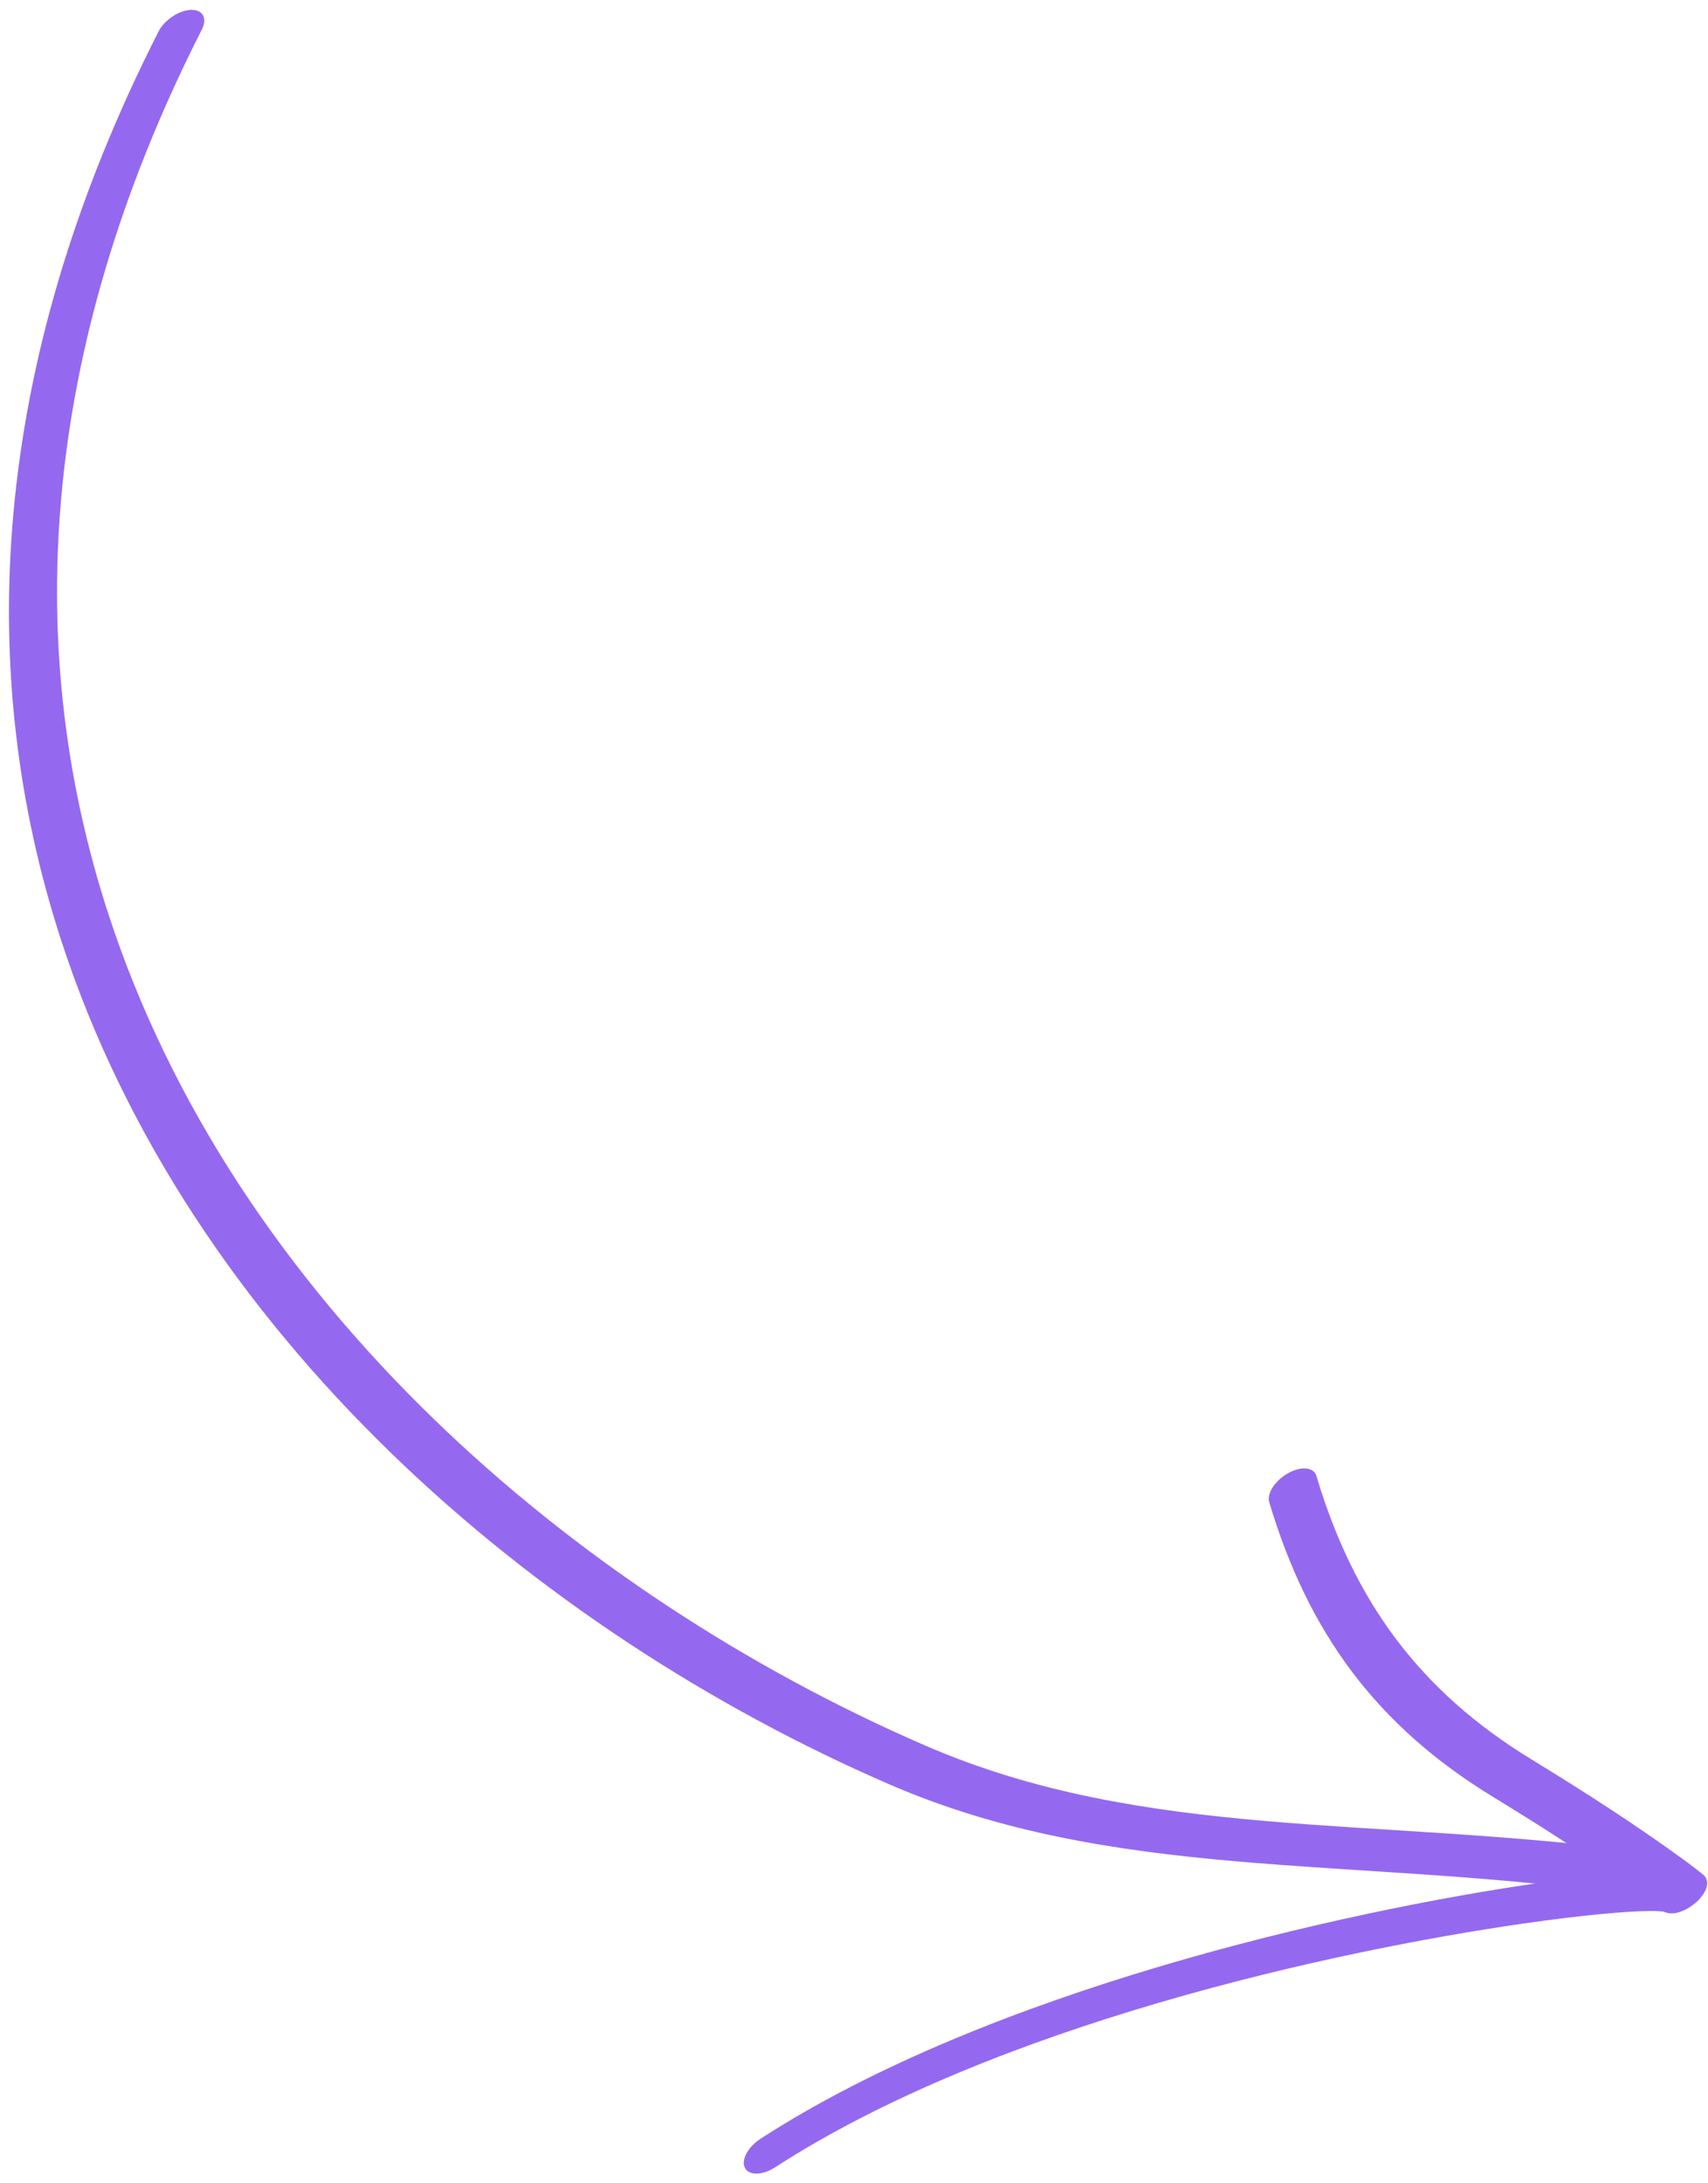
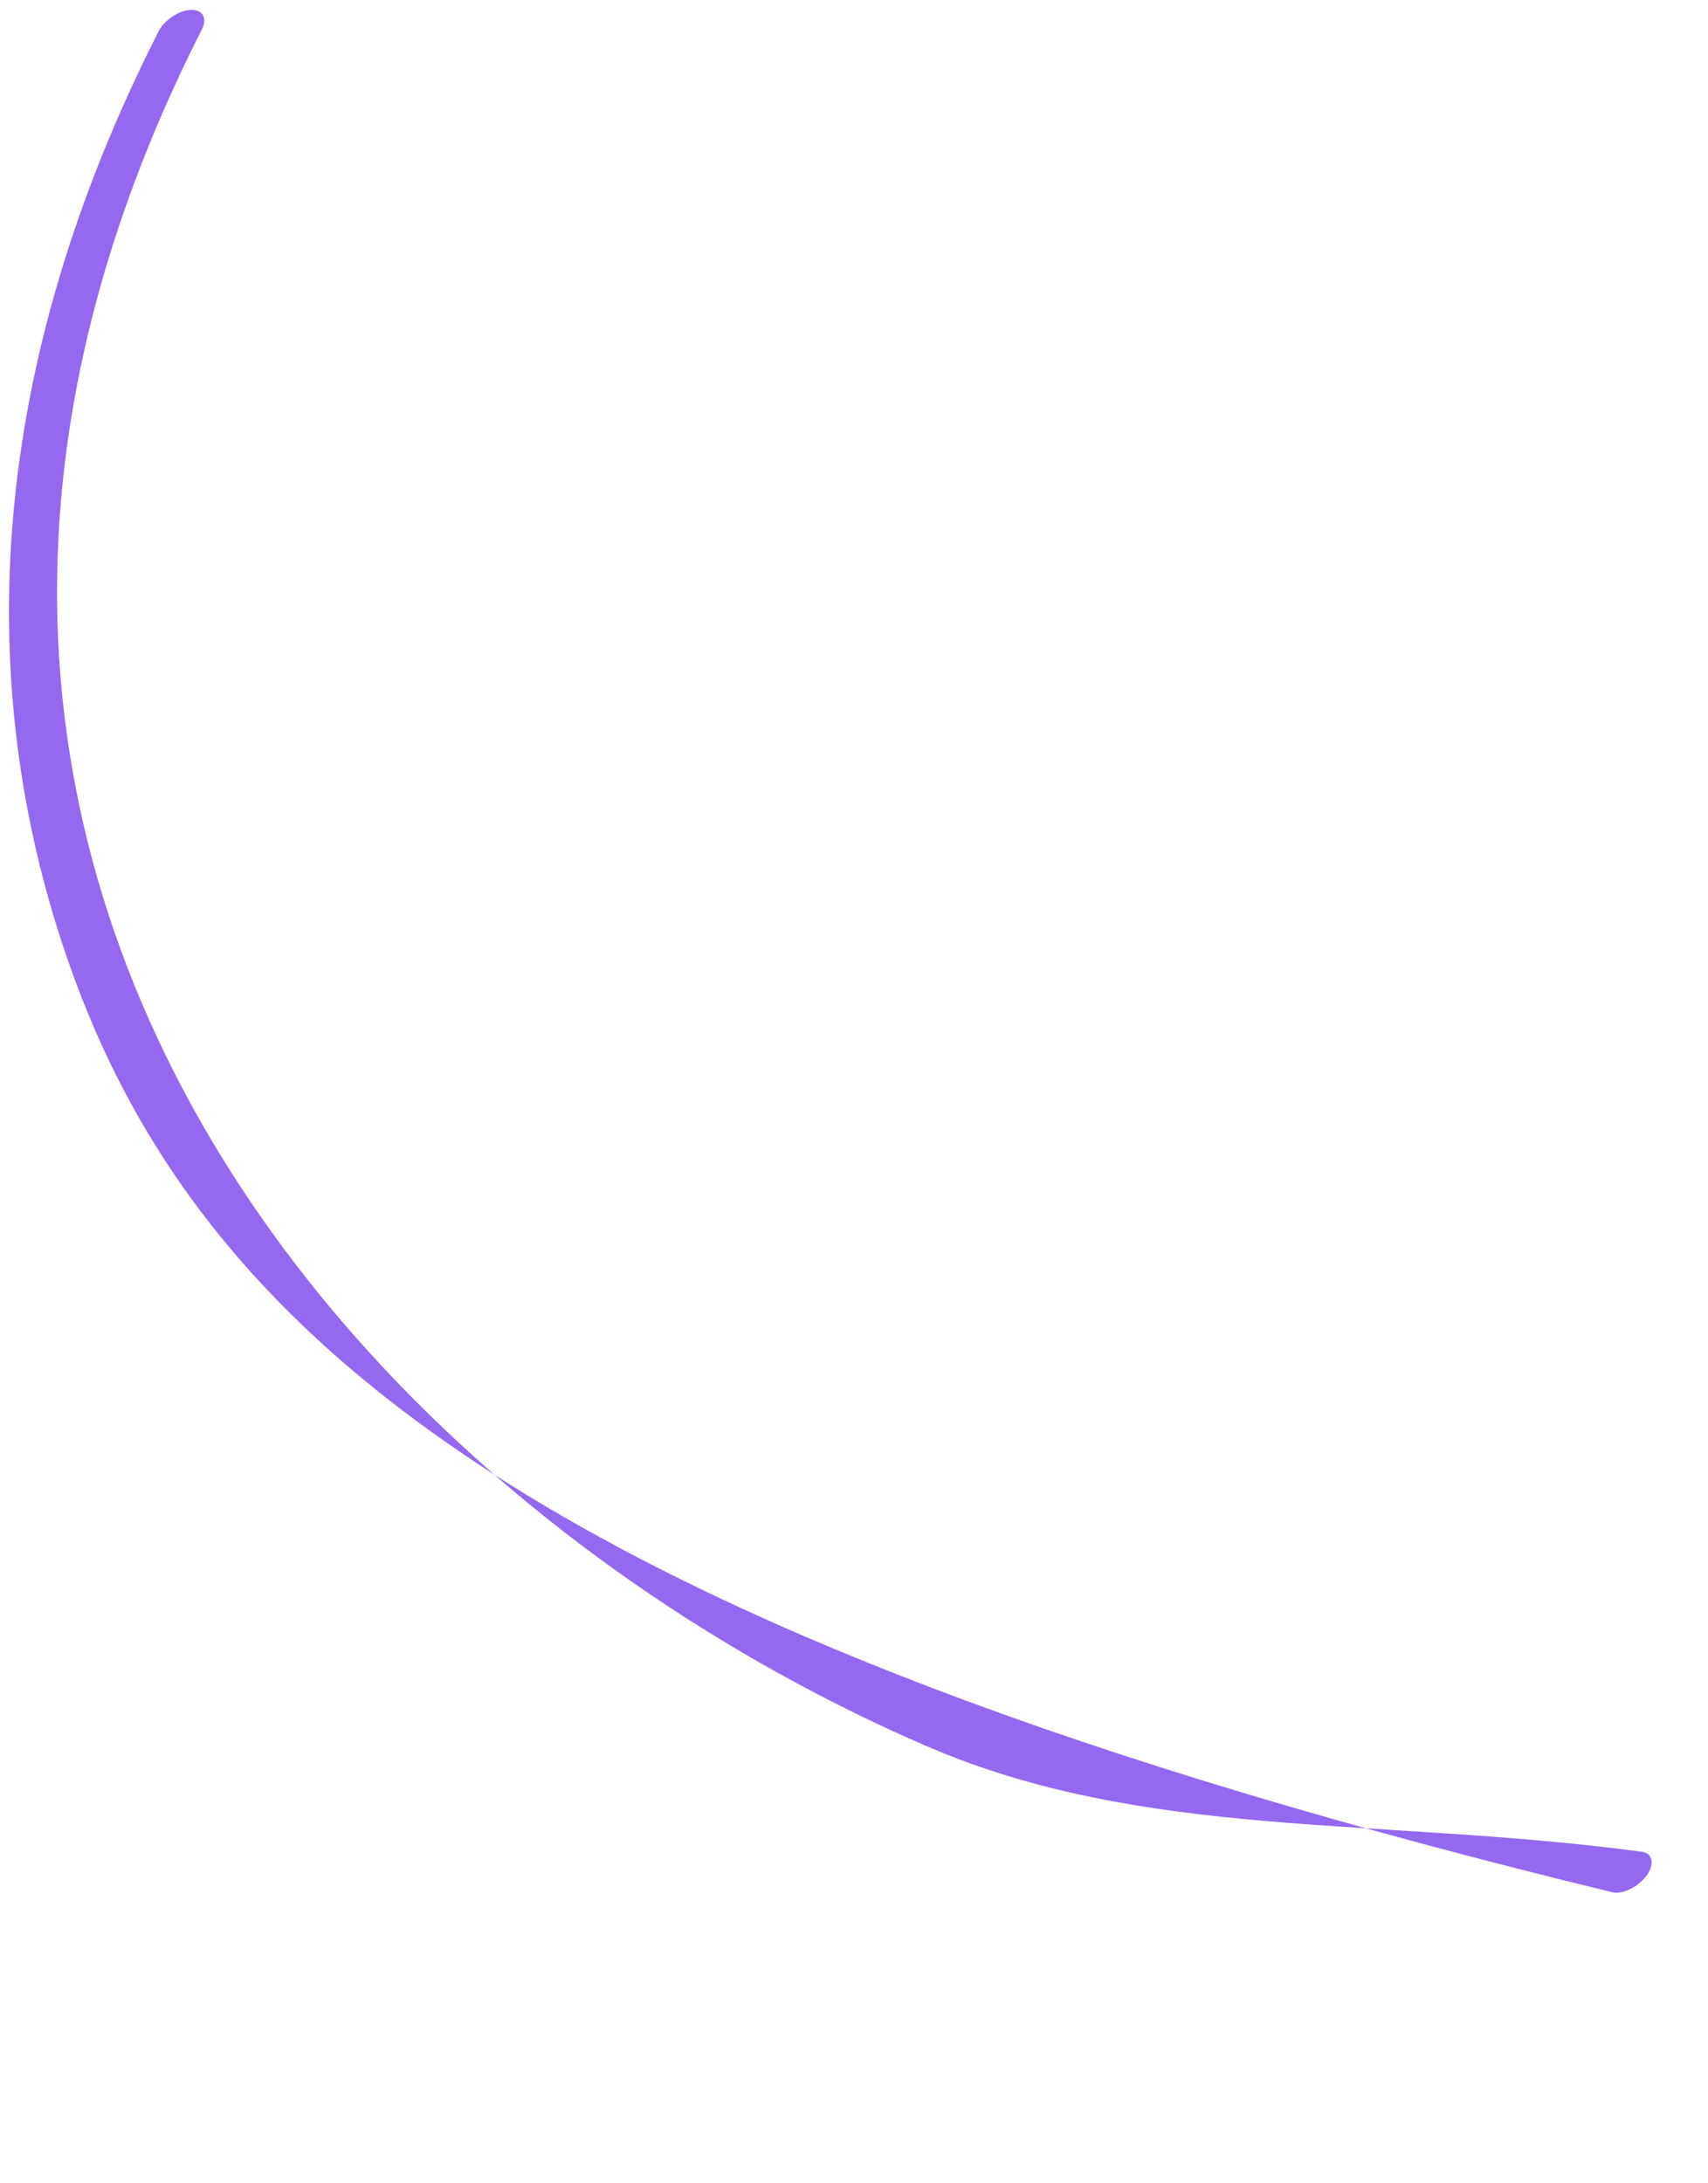
<svg xmlns="http://www.w3.org/2000/svg" width="72" height="92" viewBox="0 0 72 92" fill="none">
-   <path fill-rule="evenodd" clip-rule="evenodd" d="M8.51 1.241C1.484 15.068 1.037 27.67 4.564 38.5C9.89 54.854 24.273 67.171 39 73.553C48.254 77.566 57.984 76.535 69.205 78.028C69.659 78.089 69.762 78.523 69.434 78.999C69.108 79.473 68.472 79.811 68.02 79.749C56.667 78.239 46.849 79.246 37.486 75.187C22.554 68.716 7.983 56.216 2.581 39.633C-1.043 28.505 -0.538 15.537 6.683 1.327C6.926 0.848 7.53 0.441 8.035 0.417C8.54 0.393 8.753 0.762 8.51 1.241Z" fill="#9469EF" />
-   <path fill-rule="evenodd" clip-rule="evenodd" d="M70.127 80.551C70.085 80.548 69.81 80.522 69.564 80.525C68.547 80.532 66.681 80.703 64.267 81.047C56.167 82.21 41.931 85.335 32.674 91.326C32.14 91.671 31.571 91.681 31.402 91.349C31.233 91.016 31.527 90.468 32.061 90.122C41.693 83.889 56.516 80.542 64.944 79.334C66.072 79.173 67.089 79.047 67.961 78.959C66.339 77.834 64.659 76.768 62.949 75.724C58.022 72.721 55.142 68.79 53.504 63.299C53.393 62.933 53.751 62.384 54.299 62.078C54.846 61.77 55.382 61.82 55.491 62.188C57.07 67.472 59.838 71.26 64.579 74.151C66.814 75.516 68.999 76.921 71.073 78.436C71.279 78.587 71.807 78.987 71.863 79.059C72.182 79.469 71.668 80.001 71.55 80.116C71.493 80.172 70.757 80.845 70.127 80.551ZM71.616 78.908C71.633 78.916 71.653 78.923 71.671 78.933C71.657 78.924 71.638 78.917 71.616 78.908Z" fill="#9469EF" />
+   <path fill-rule="evenodd" clip-rule="evenodd" d="M8.51 1.241C1.484 15.068 1.037 27.67 4.564 38.5C9.89 54.854 24.273 67.171 39 73.553C48.254 77.566 57.984 76.535 69.205 78.028C69.659 78.089 69.762 78.523 69.434 78.999C69.108 79.473 68.472 79.811 68.02 79.749C22.554 68.716 7.983 56.216 2.581 39.633C-1.043 28.505 -0.538 15.537 6.683 1.327C6.926 0.848 7.53 0.441 8.035 0.417C8.54 0.393 8.753 0.762 8.51 1.241Z" fill="#9469EF" />
</svg>